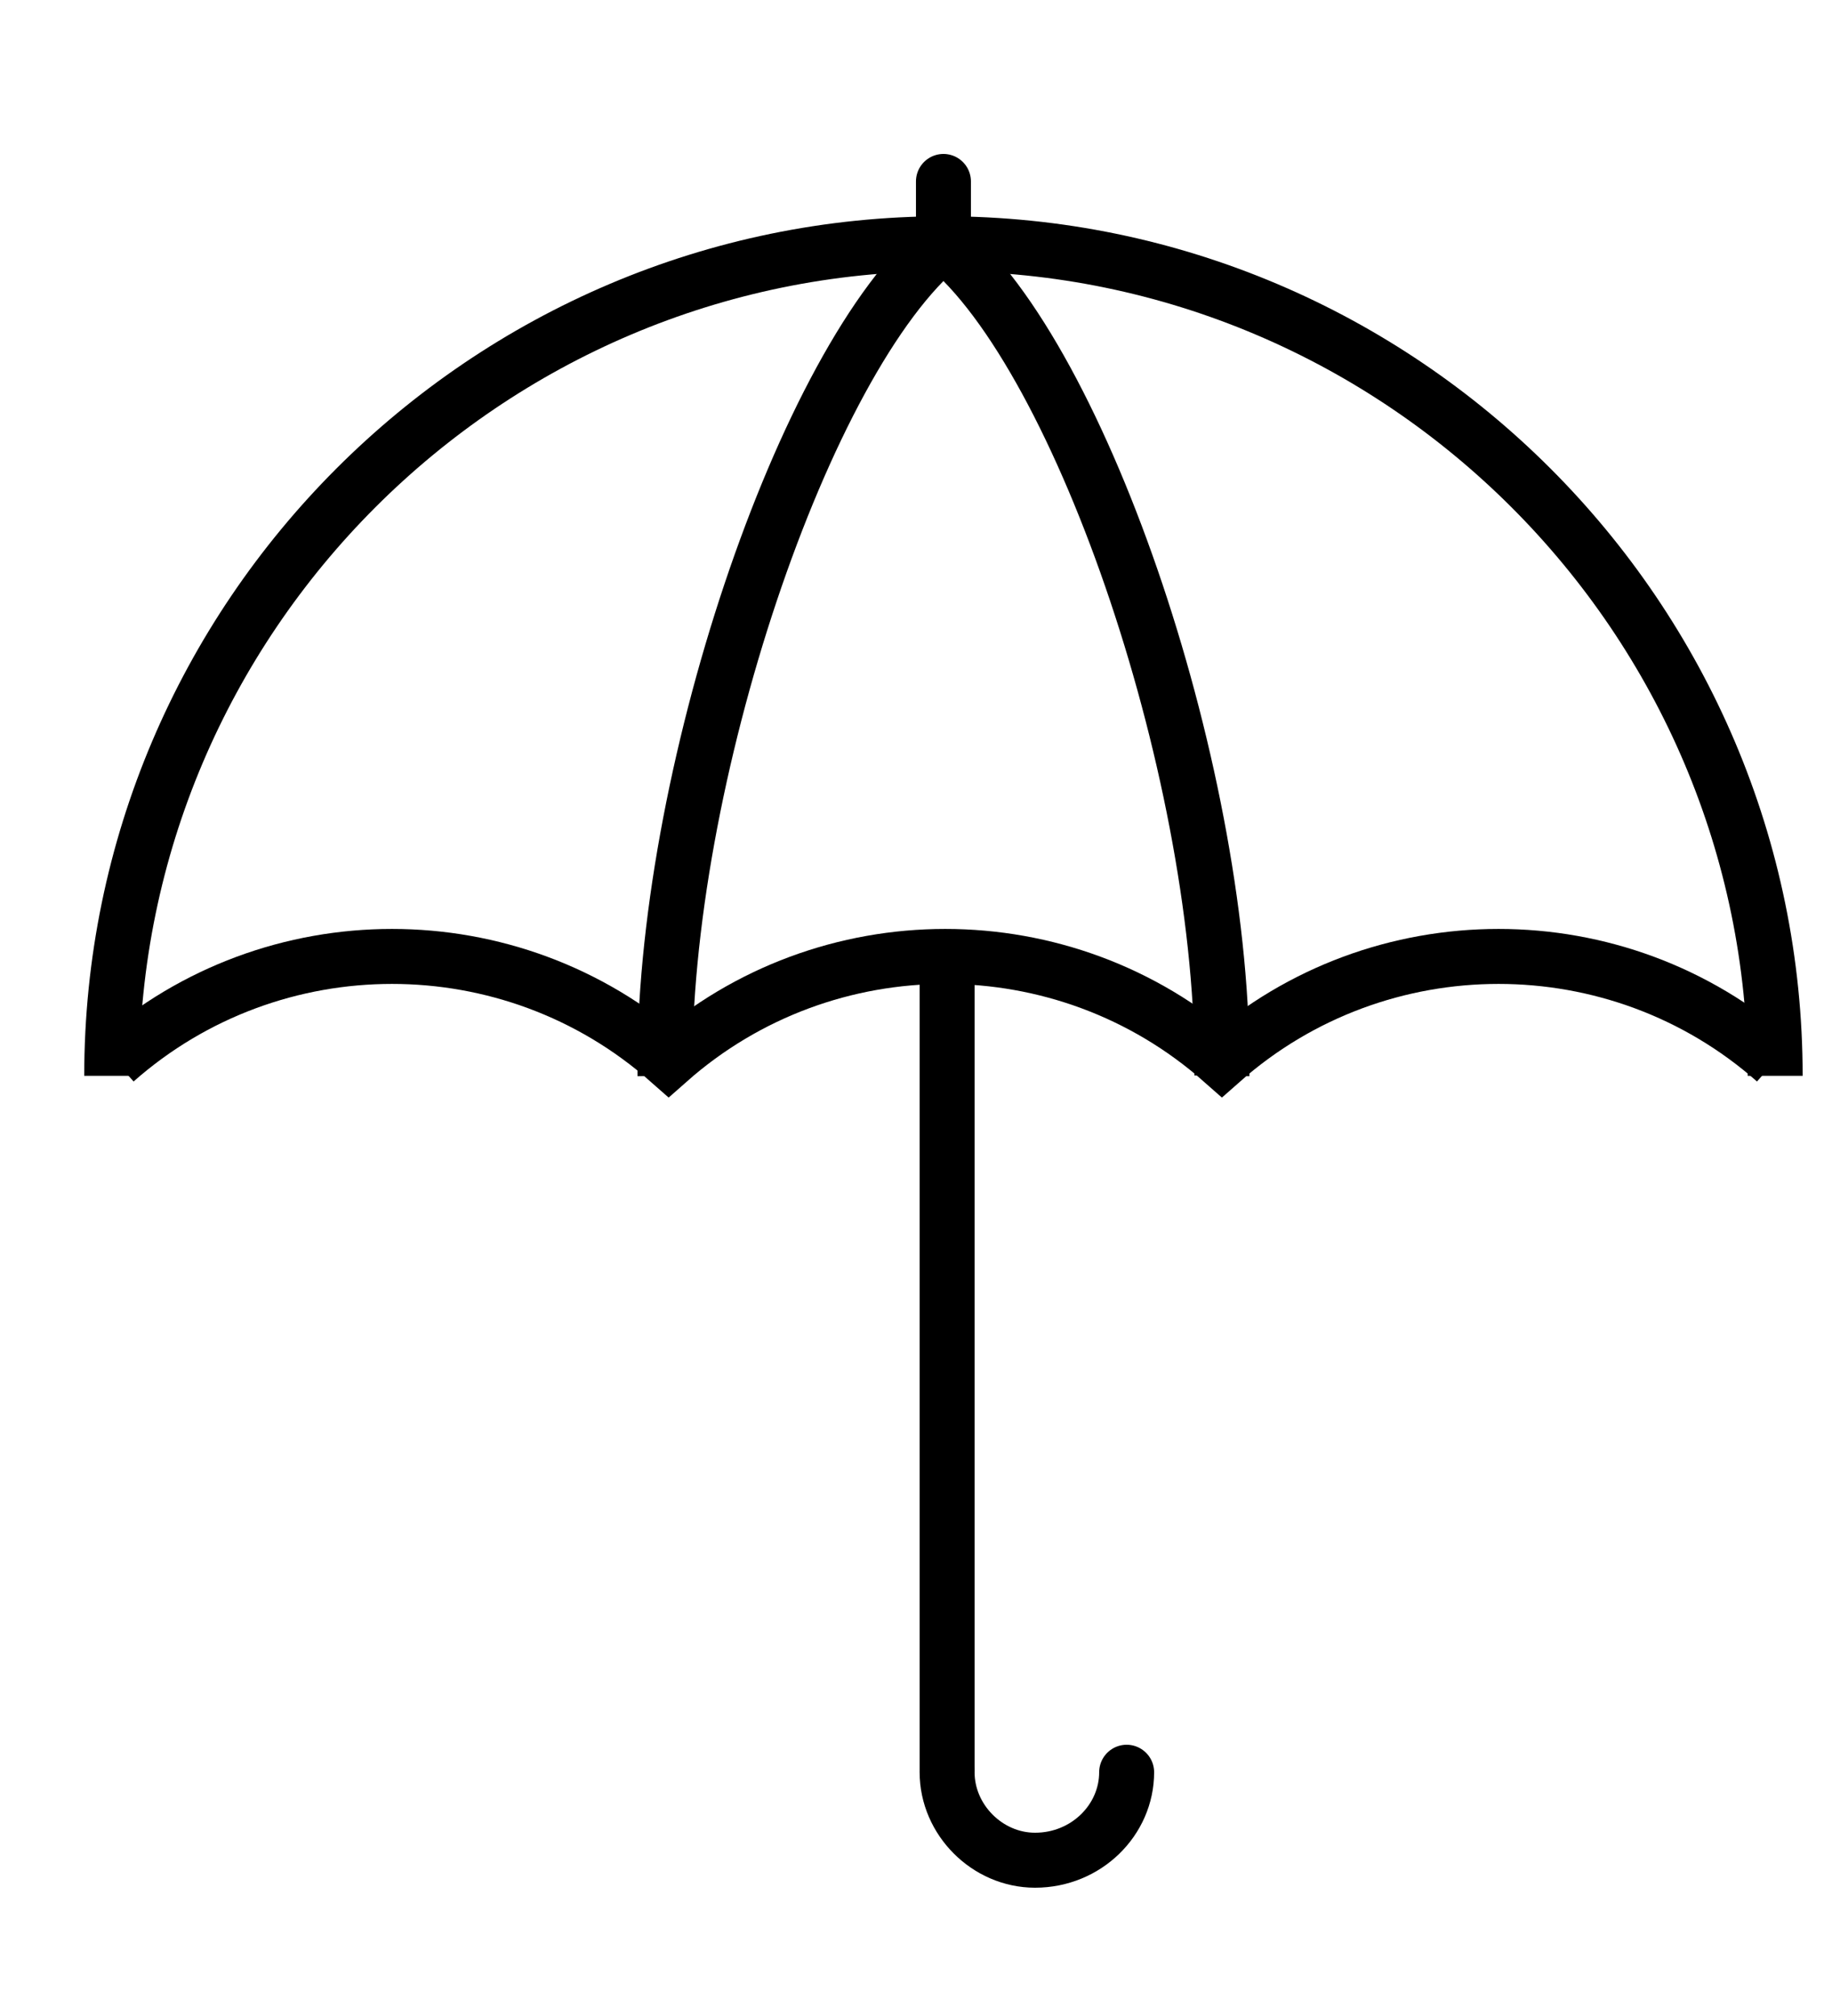
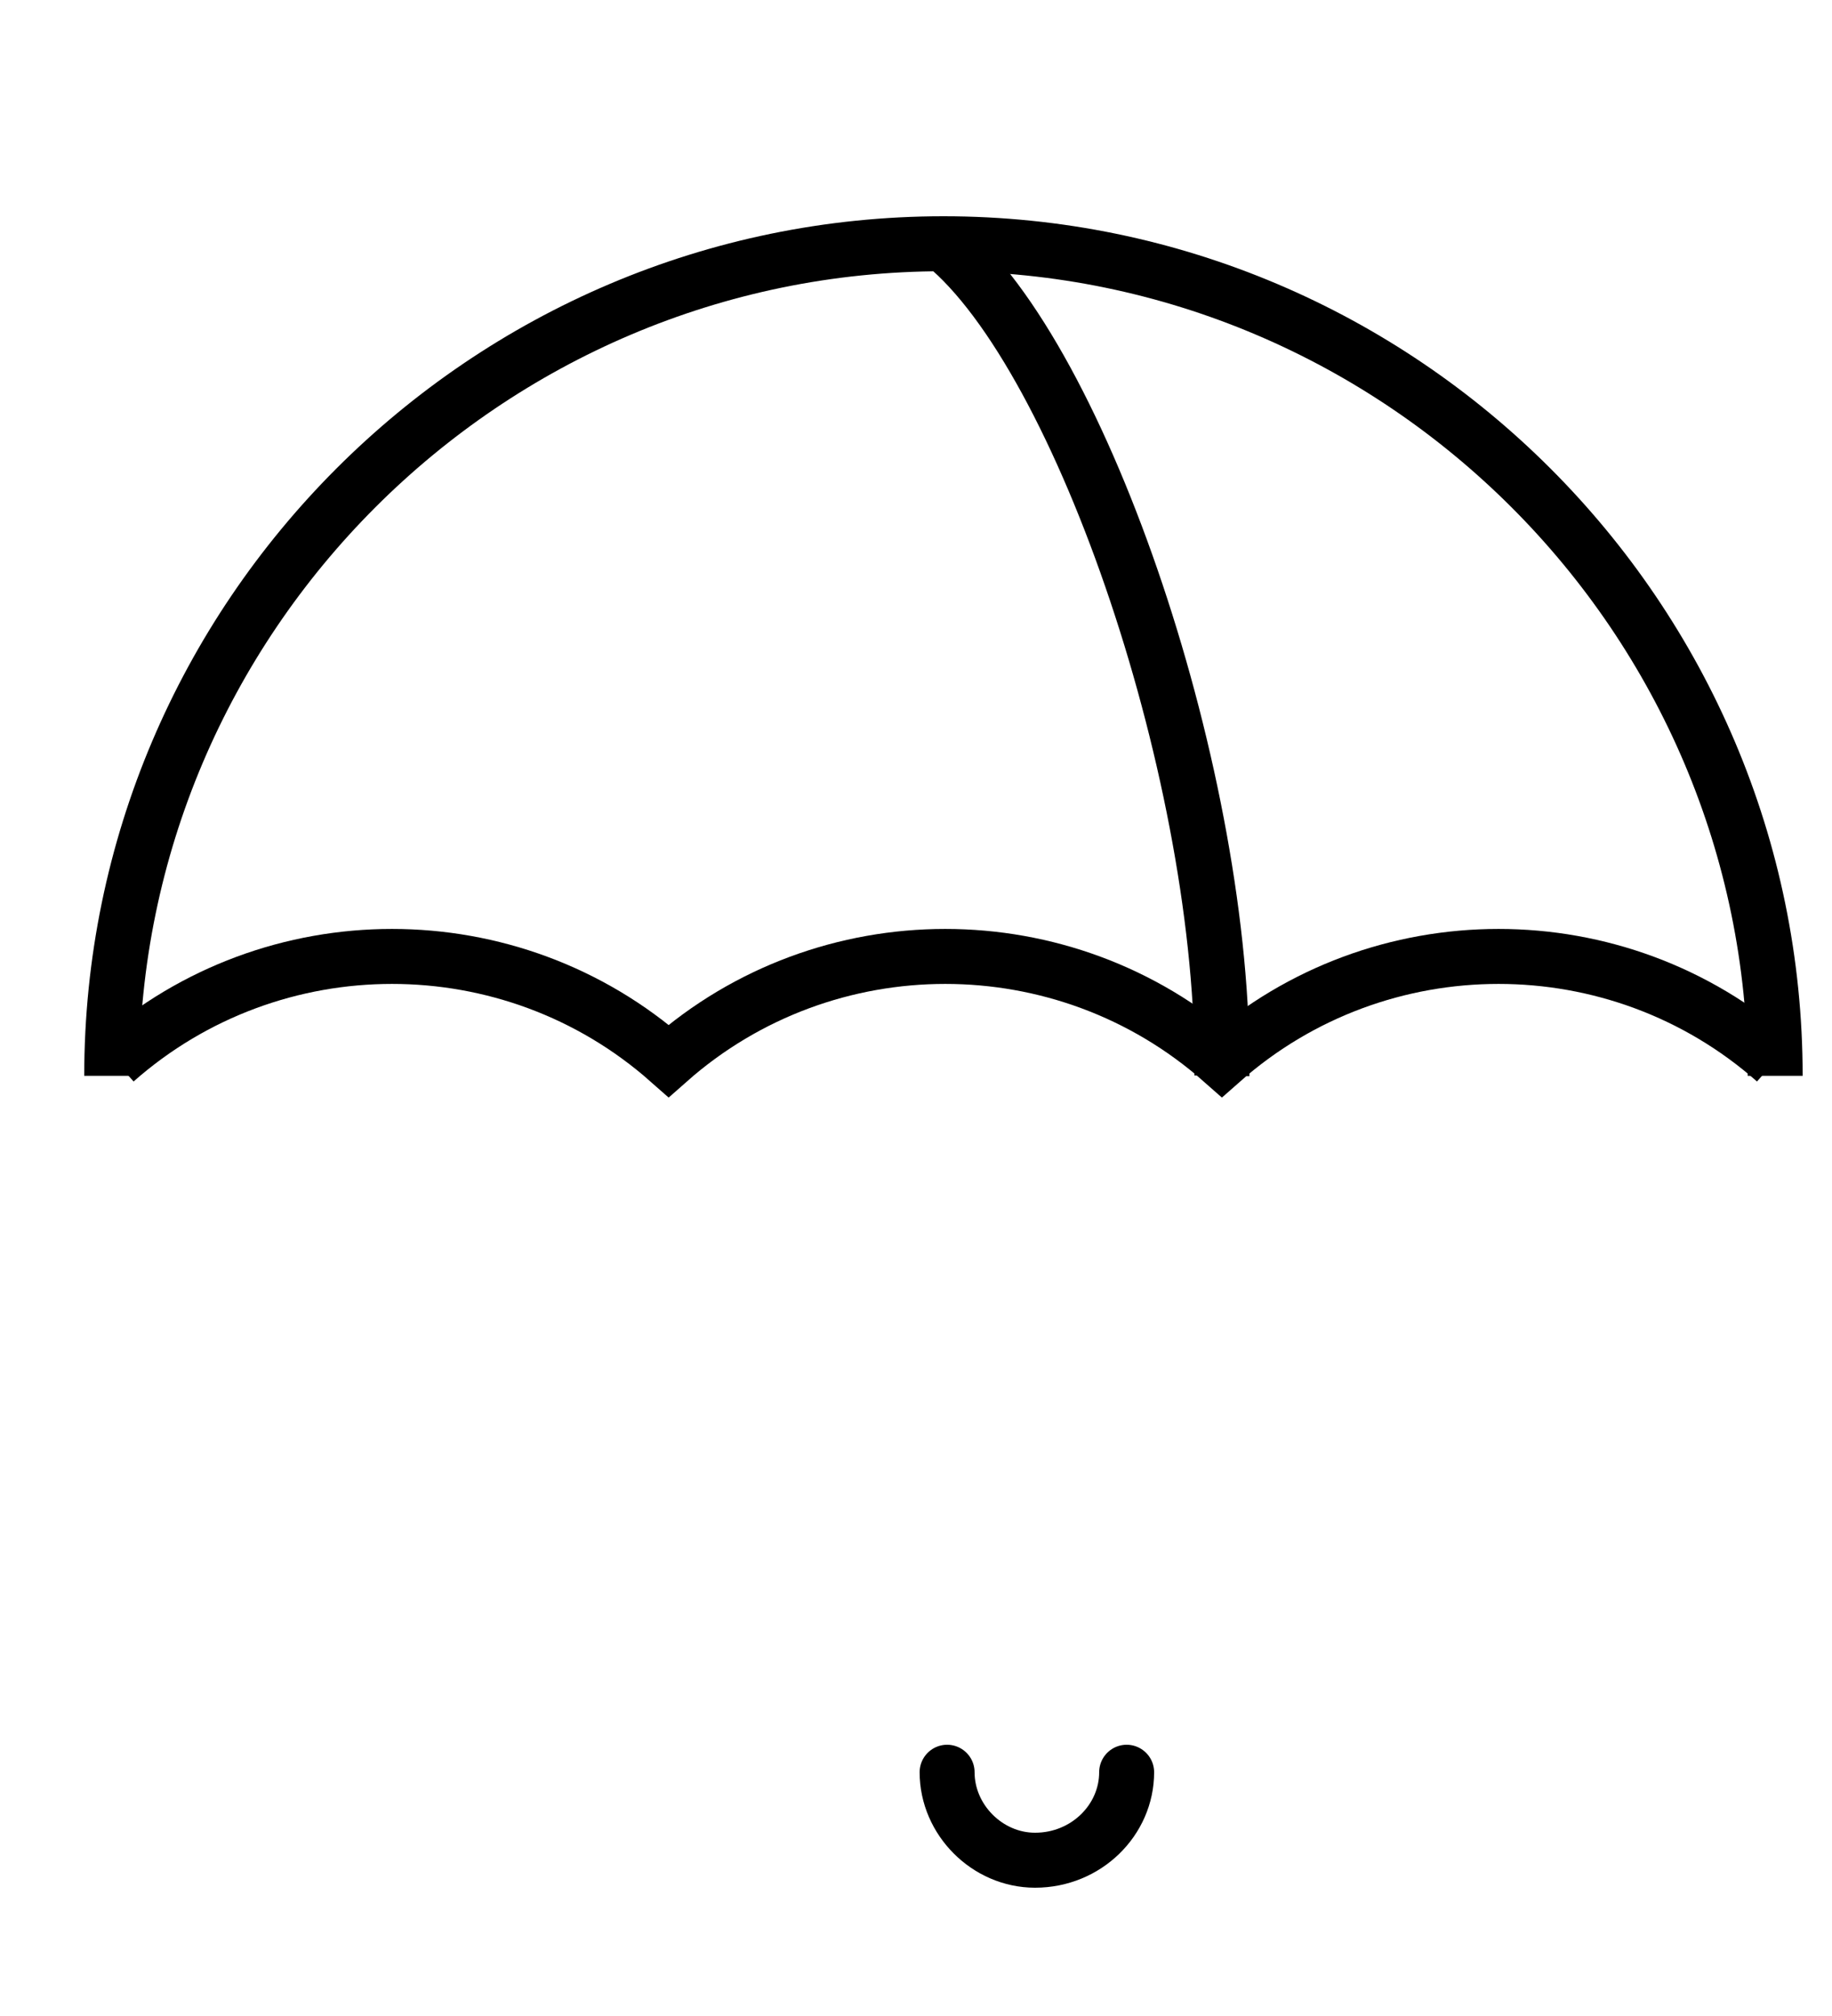
<svg xmlns="http://www.w3.org/2000/svg" version="1.1" id="Layer_1" x="0px" y="0px" viewBox="0 0 50 55" style="enable-background:new 0 0 50 55;" xml:space="preserve">
  <style type="text/css">
	.st0{fill:none;stroke:#000000;stroke-width:1.5;stroke-miterlimit:10;}
	.st1{fill:none;stroke:#000000;stroke-width:1.5;stroke-linecap:round;stroke-miterlimit:10;}
</style>
  <g id="Group_104" transform="translate(0.749 0.75)">
    <path id="Path_256" class="st0" d="M47.7,28.6C47.7,16.1,37.5,5.9,25,5.9S2.3,16.1,2.3,28.6" />
-     <line id="Line_63" class="st1" x1="25" y1="5.9" x2="25" y2="4.2" />
    <g id="Group_89" transform="translate(0 21.593)">
      <path id="Path_257" class="st0" d="M47.7,6.6c-4.3-3.8-10.8-3.8-15.1,0c-4.3-3.8-10.8-3.8-15.1,0c-4.3-3.8-10.8-3.8-15.1,0" />
    </g>
-     <path id="Path_258" class="st0" d="M25,5.9c-3.8,3.1-7.7,14.7-7.6,22.7" />
    <path id="Path_259" class="st0" d="M25,5.9c3.8,3.1,7.7,14.7,7.6,22.7" />
-     <line id="Line_64" class="st0" x1="25.1" y1="25.8" x2="25.1" y2="47.6" />
    <path id="Path_260" class="st1" d="M30,47.6c0,1.3-1.1,2.4-2.5,2.4c-1.3,0-2.4-1.1-2.4-2.4" />
  </g>
</svg>